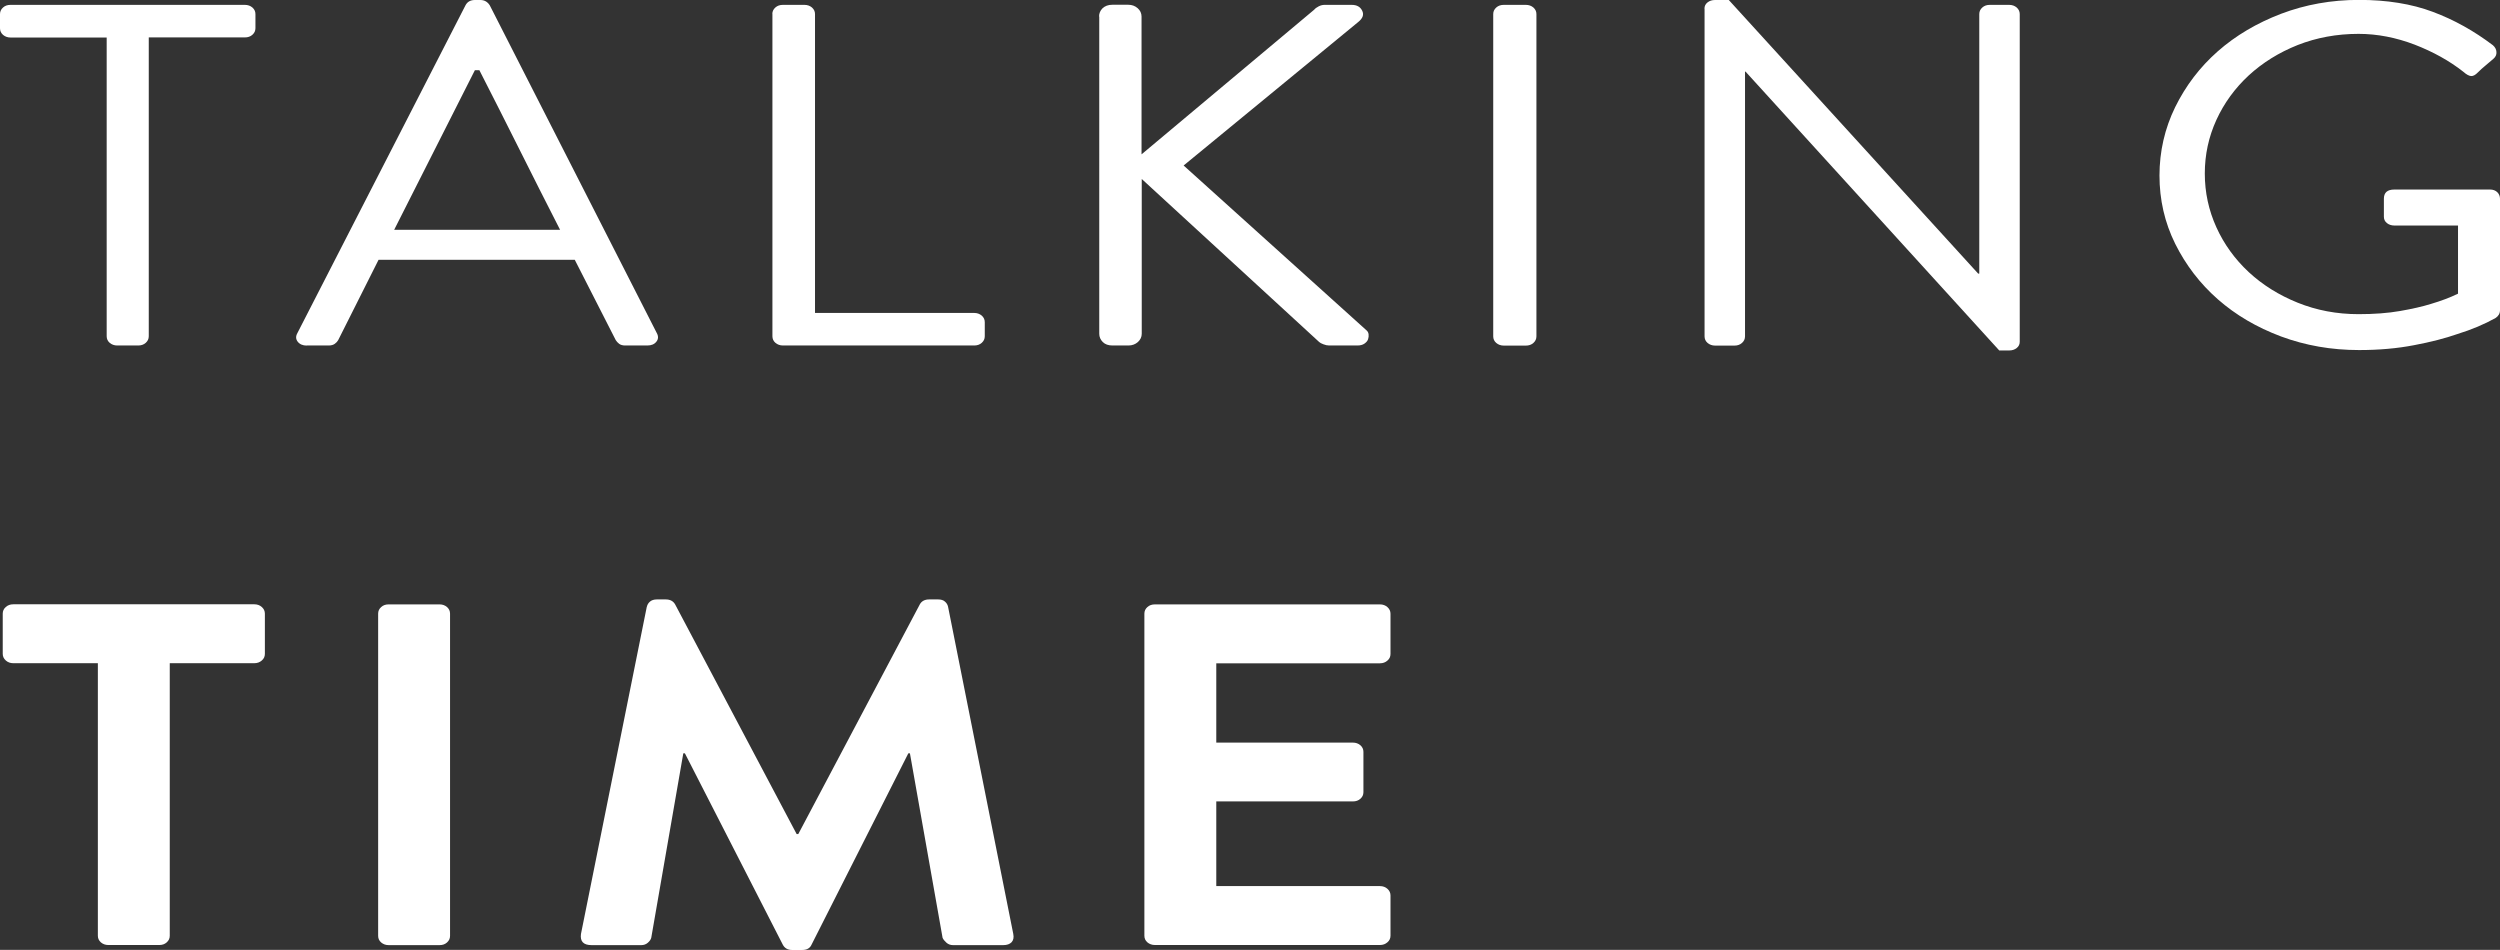
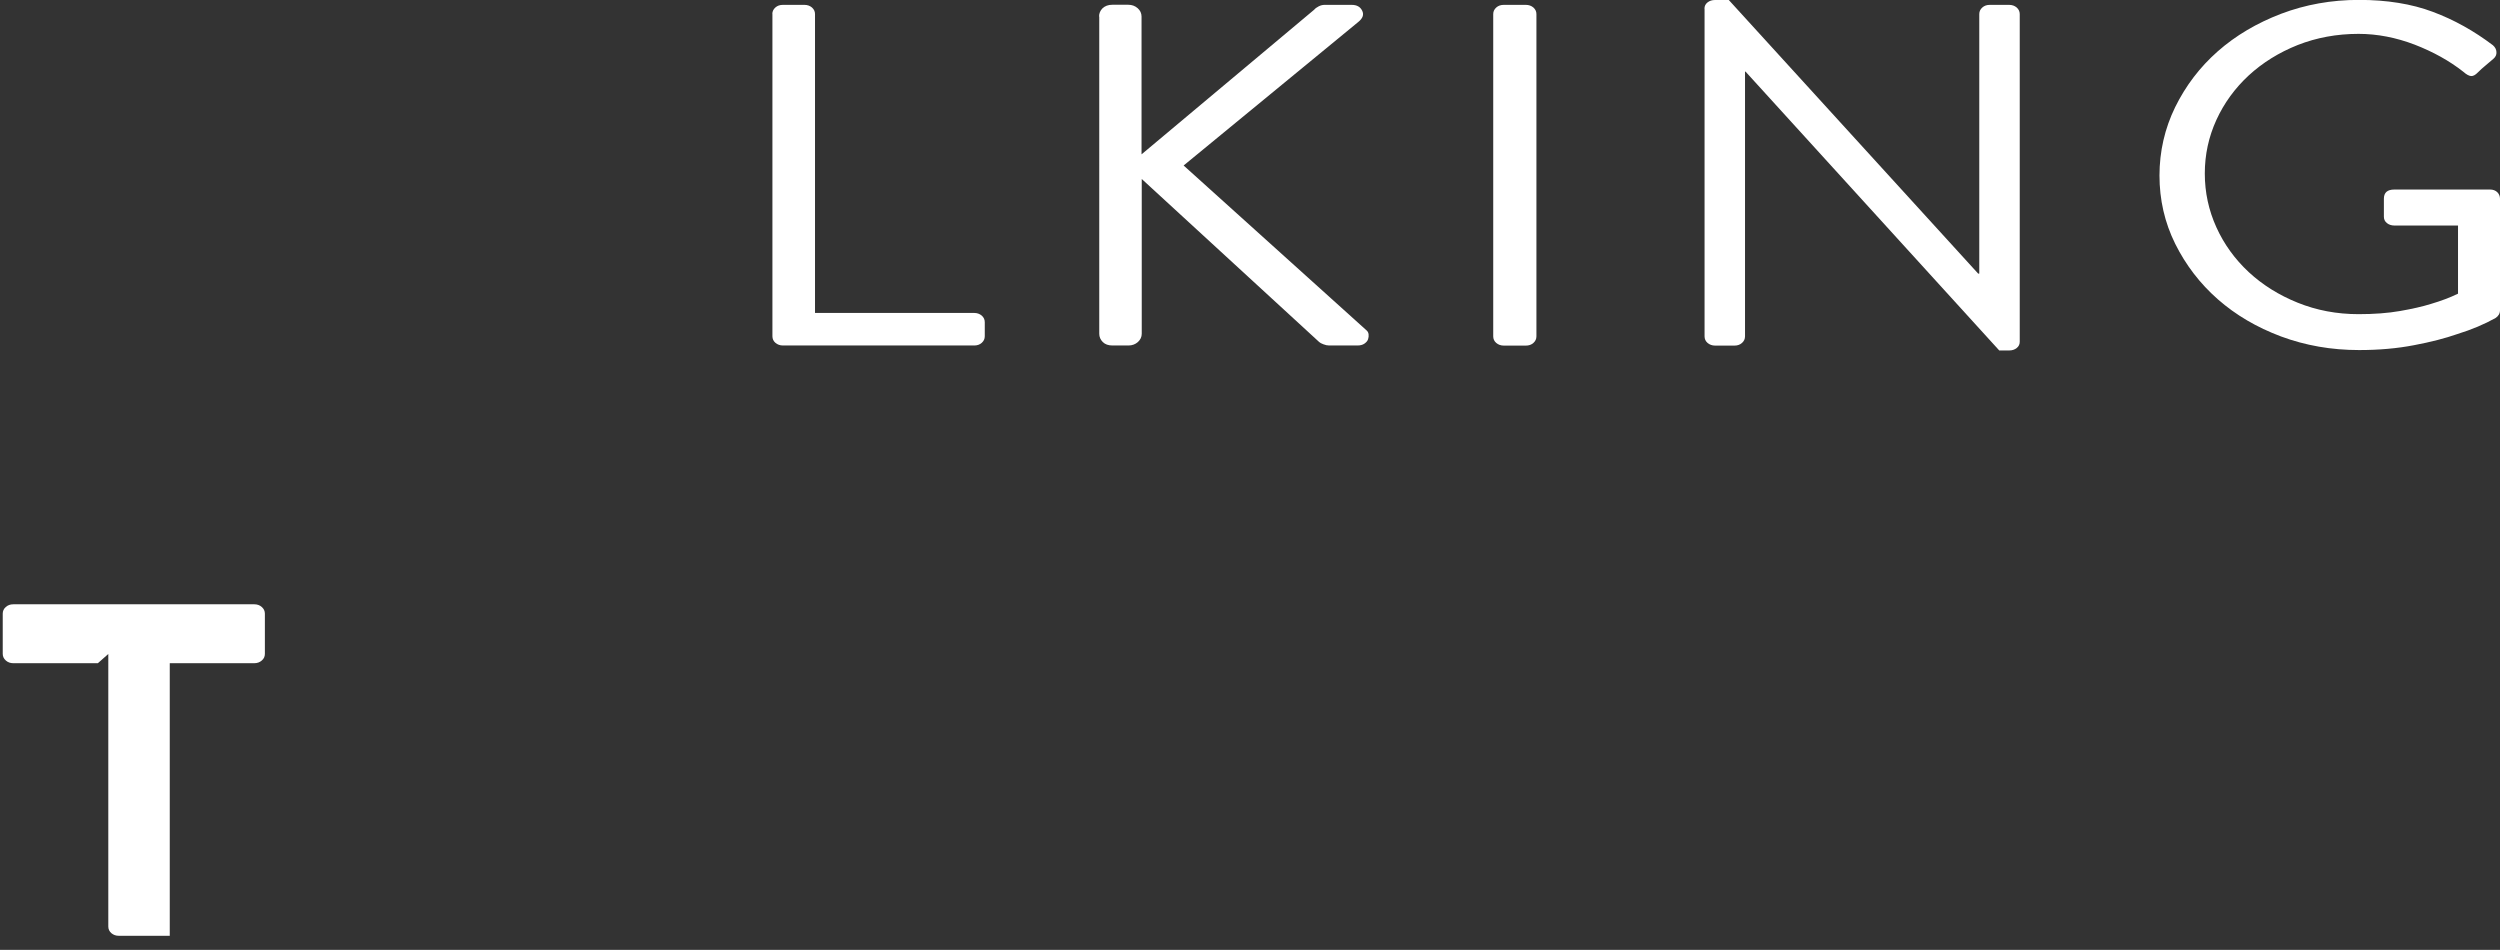
<svg xmlns="http://www.w3.org/2000/svg" id="Layer_2" viewBox="0 0 246.53 93.67">
  <rect x="0" y="0" width="246.53" height="93.67" fill="#333333" stroke="none" />
  <defs>
    <style>.cls-1{fill:#fff;}</style>
  </defs>
  <g id="Layer_1-2">
    <g>
-       <path class="cls-1" d="M10.52,3.7H1.04c-.29,0-.54-.09-.74-.26-.2-.18-.3-.39-.3-.65V1.39c0-.26,.1-.47,.3-.65,.2-.18,.44-.26,.74-.26H24.15c.29,0,.54,.09,.74,.26,.2,.18,.3,.39,.3,.65v1.39c0,.26-.1,.47-.3,.65-.2,.18-.45,.26-.74,.26H14.67v29.47c0,.26-.1,.47-.3,.65-.2,.18-.45,.26-.74,.26h-2.07c-.29,0-.54-.09-.74-.26-.2-.17-.3-.39-.3-.65V3.7Z" />
-       <path class="cls-1" d="M30.26,34.08c-.4,0-.7-.13-.9-.38-.2-.26-.21-.54-.03-.86L45.9,.53c.18-.35,.49-.53,.93-.53h.54c.4,0,.71,.18,.93,.53l16.46,32.3c.18,.32,.17,.61-.03,.86-.2,.26-.5,.38-.9,.38h-2.18c-.25,0-.46-.06-.6-.17s-.25-.23-.33-.36l-4.04-7.92h-19.35l-3.98,7.92c-.07,.13-.18,.25-.33,.36s-.35,.17-.6,.17h-2.18Zm24.97-11.42c-1.34-2.62-2.67-5.25-3.98-7.87-1.31-2.62-2.64-5.25-3.98-7.87h-.44l-7.96,15.74h16.36Z" />
      <path class="cls-1" d="M76.16,1.39c0-.26,.1-.47,.3-.65s.45-.26,.74-.26h2.13c.29,0,.54,.09,.74,.26,.2,.18,.3,.39,.3,.65V30.86h15.7c.29,0,.54,.09,.74,.26,.2,.18,.3,.39,.3,.65v1.39c0,.26-.1,.47-.3,.65-.2,.18-.45,.26-.74,.26h-18.86c-.29,0-.54-.09-.74-.26-.2-.17-.3-.39-.3-.65V1.39Z" />
      <path class="cls-1" d="M108.38,1.63c0-.32,.12-.59,.35-.82,.24-.22,.55-.34,.95-.34h1.58c.36,0,.67,.11,.93,.34,.25,.22,.38,.5,.38,.82V15.22L129.59,.96c.11-.13,.26-.24,.46-.34,.2-.1,.39-.14,.57-.14h2.67c.51,0,.85,.19,1.04,.58s.05,.75-.38,1.1l-17.23,14.16,18.05,16.27c.11,.1,.17,.22,.19,.38,.02,.16,0,.32-.05,.48-.05,.16-.17,.3-.35,.43-.18,.13-.42,.19-.71,.19h-2.78c-.18,0-.37-.04-.57-.12-.2-.08-.34-.15-.41-.22l-17.5-16.08v15.26c0,.32-.13,.59-.38,.82-.25,.22-.56,.34-.93,.34h-1.58c-.4,0-.72-.11-.95-.34s-.35-.5-.35-.82V1.63Z" />
      <path class="cls-1" d="M147.25,1.39c0-.26,.1-.47,.3-.65s.45-.26,.74-.26h2.18c.29,0,.54,.09,.74,.26,.2,.18,.3,.39,.3,.65v31.78c0,.26-.1,.47-.3,.65-.2,.18-.45,.26-.74,.26h-2.18c-.29,0-.54-.09-.74-.26-.2-.17-.3-.39-.3-.65V1.39Z" />
      <path class="cls-1" d="M168.08,.86c0-.26,.1-.46,.3-.62s.45-.24,.74-.24h1.36l24.59,26.98h.11V1.39c0-.26,.1-.47,.3-.65,.2-.18,.44-.26,.74-.26h1.91c.29,0,.54,.09,.74,.26,.2,.18,.3,.39,.3,.65V33.7c0,.26-.1,.46-.3,.62-.2,.16-.45,.24-.74,.24h-.98l-25.02-27.5h-.05v26.11c0,.26-.1,.47-.3,.65-.2,.18-.45,.26-.74,.26h-1.91c-.29,0-.54-.09-.74-.26-.2-.17-.3-.39-.3-.65V.86Z" />
      <path class="cls-1" d="M212.95,17.33c0-2.4,.52-4.66,1.55-6.77,1.04-2.11,2.43-3.94,4.2-5.5,1.76-1.55,3.84-2.78,6.24-3.7,2.4-.91,4.96-1.37,7.69-1.37s5.19,.39,7.28,1.18c2.09,.78,4.06,1.88,5.92,3.29,.22,.19,.34,.42,.35,.67,.02,.26-.08,.48-.3,.67-.25,.22-.52,.45-.79,.67-.27,.22-.52,.45-.74,.67-.25,.26-.48,.38-.68,.36-.2-.02-.45-.15-.74-.41-1.38-1.09-2.99-1.98-4.82-2.69-1.84-.7-3.68-1.06-5.53-1.06-2.14,0-4.14,.37-6,1.1-1.85,.74-3.46,1.74-4.83,3-1.36,1.26-2.43,2.73-3.19,4.39-.76,1.67-1.14,3.42-1.14,5.28s.38,3.62,1.14,5.3c.76,1.68,1.83,3.15,3.19,4.42,1.36,1.26,2.97,2.27,4.83,3.02s3.85,1.13,6,1.13c1.53,0,2.89-.1,4.09-.31s2.22-.44,3.05-.7c.98-.29,1.87-.62,2.67-1.01v-6.72h-6.27c-.29,0-.54-.08-.74-.24-.2-.16-.3-.37-.3-.62v-1.78c0-.61,.34-.91,1.04-.91h9.43c.29,0,.53,.09,.71,.26,.18,.18,.27,.39,.27,.65v10.99c0,.32-.15,.58-.44,.77-1.09,.61-2.34,1.14-3.76,1.58-1.2,.42-2.63,.79-4.28,1.1-1.65,.32-3.46,.48-5.42,.48-2.73,0-5.29-.45-7.69-1.34-2.4-.9-4.48-2.12-6.24-3.67-1.76-1.55-3.16-3.38-4.2-5.47-1.04-2.1-1.55-4.34-1.55-6.74Z" />
-       <path class="cls-1" d="M9.65,65.4H1.31c-.29,0-.54-.09-.74-.27-.2-.18-.3-.4-.3-.65v-3.97c0-.26,.1-.48,.3-.65,.2-.18,.44-.27,.74-.27H25.08c.29,0,.54,.09,.74,.27,.2,.18,.3,.4,.3,.65v3.97c0,.26-.1,.48-.3,.65-.2,.18-.45,.27-.74,.27h-8.34v26.88c0,.26-.1,.47-.3,.65-.2,.18-.44,.26-.73,.26h-5.03c-.29,0-.53-.09-.73-.26-.2-.18-.3-.39-.3-.65v-26.88Z" />
-       <path class="cls-1" d="M37.29,60.51c0-.26,.1-.47,.3-.65,.2-.18,.44-.26,.73-.26h5.03c.29,0,.53,.09,.73,.26,.2,.18,.3,.39,.3,.65v31.78c0,.26-.1,.47-.3,.65-.2,.18-.44,.26-.73,.26h-5.03c-.29,0-.53-.09-.73-.26-.2-.17-.3-.39-.3-.65v-31.78Z" />
-       <path class="cls-1" d="M63.79,59.83c.04-.19,.14-.36,.3-.5,.16-.14,.39-.22,.68-.22h.87c.44,0,.74,.16,.93,.48l11.99,22.66h.16l11.99-22.66c.18-.32,.49-.48,.93-.48h.87c.29,0,.52,.07,.68,.22,.16,.14,.26,.31,.3,.5l6.43,32.26c.07,.35,.02,.62-.16,.82-.18,.19-.46,.29-.82,.29h-4.96c-.25,0-.47-.08-.65-.24-.18-.16-.31-.32-.38-.48l-3.22-18.19h-.16l-9.54,18.86c-.15,.35-.46,.53-.93,.53h-.98c-.44,0-.75-.18-.93-.53l-9.65-18.86h-.16l-3.16,18.19c-.04,.16-.15,.32-.33,.48s-.4,.24-.65,.24h-4.91c-.8,0-1.14-.37-1.04-1.1l6.49-32.26Z" />
-       <path class="cls-1" d="M112.85,60.51c0-.26,.1-.47,.3-.65,.2-.18,.45-.26,.74-.26h22.19c.29,0,.54,.09,.74,.27,.2,.18,.3,.4,.3,.65v3.97c0,.26-.1,.48-.3,.65-.2,.18-.45,.27-.74,.27h-16.14v7.82h13.47c.29,0,.54,.09,.74,.26,.2,.18,.3,.39,.3,.65v3.98c0,.26-.1,.47-.3,.65-.2,.18-.45,.26-.74,.26h-13.47v8.35h16.14c.29,0,.54,.09,.74,.27,.2,.18,.3,.4,.3,.65v3.97c0,.26-.1,.48-.3,.65-.2,.18-.45,.27-.74,.27h-22.19c-.29,0-.54-.09-.74-.26-.2-.17-.3-.39-.3-.65v-31.78Z" />
+       <path class="cls-1" d="M9.65,65.4H1.31c-.29,0-.54-.09-.74-.27-.2-.18-.3-.4-.3-.65v-3.97c0-.26,.1-.48,.3-.65,.2-.18,.44-.27,.74-.27H25.08c.29,0,.54,.09,.74,.27,.2,.18,.3,.4,.3,.65v3.97c0,.26-.1,.48-.3,.65-.2,.18-.45,.27-.74,.27h-8.34v26.88h-5.03c-.29,0-.53-.09-.73-.26-.2-.18-.3-.39-.3-.65v-26.88Z" />
    </g>
  </g>
</svg>